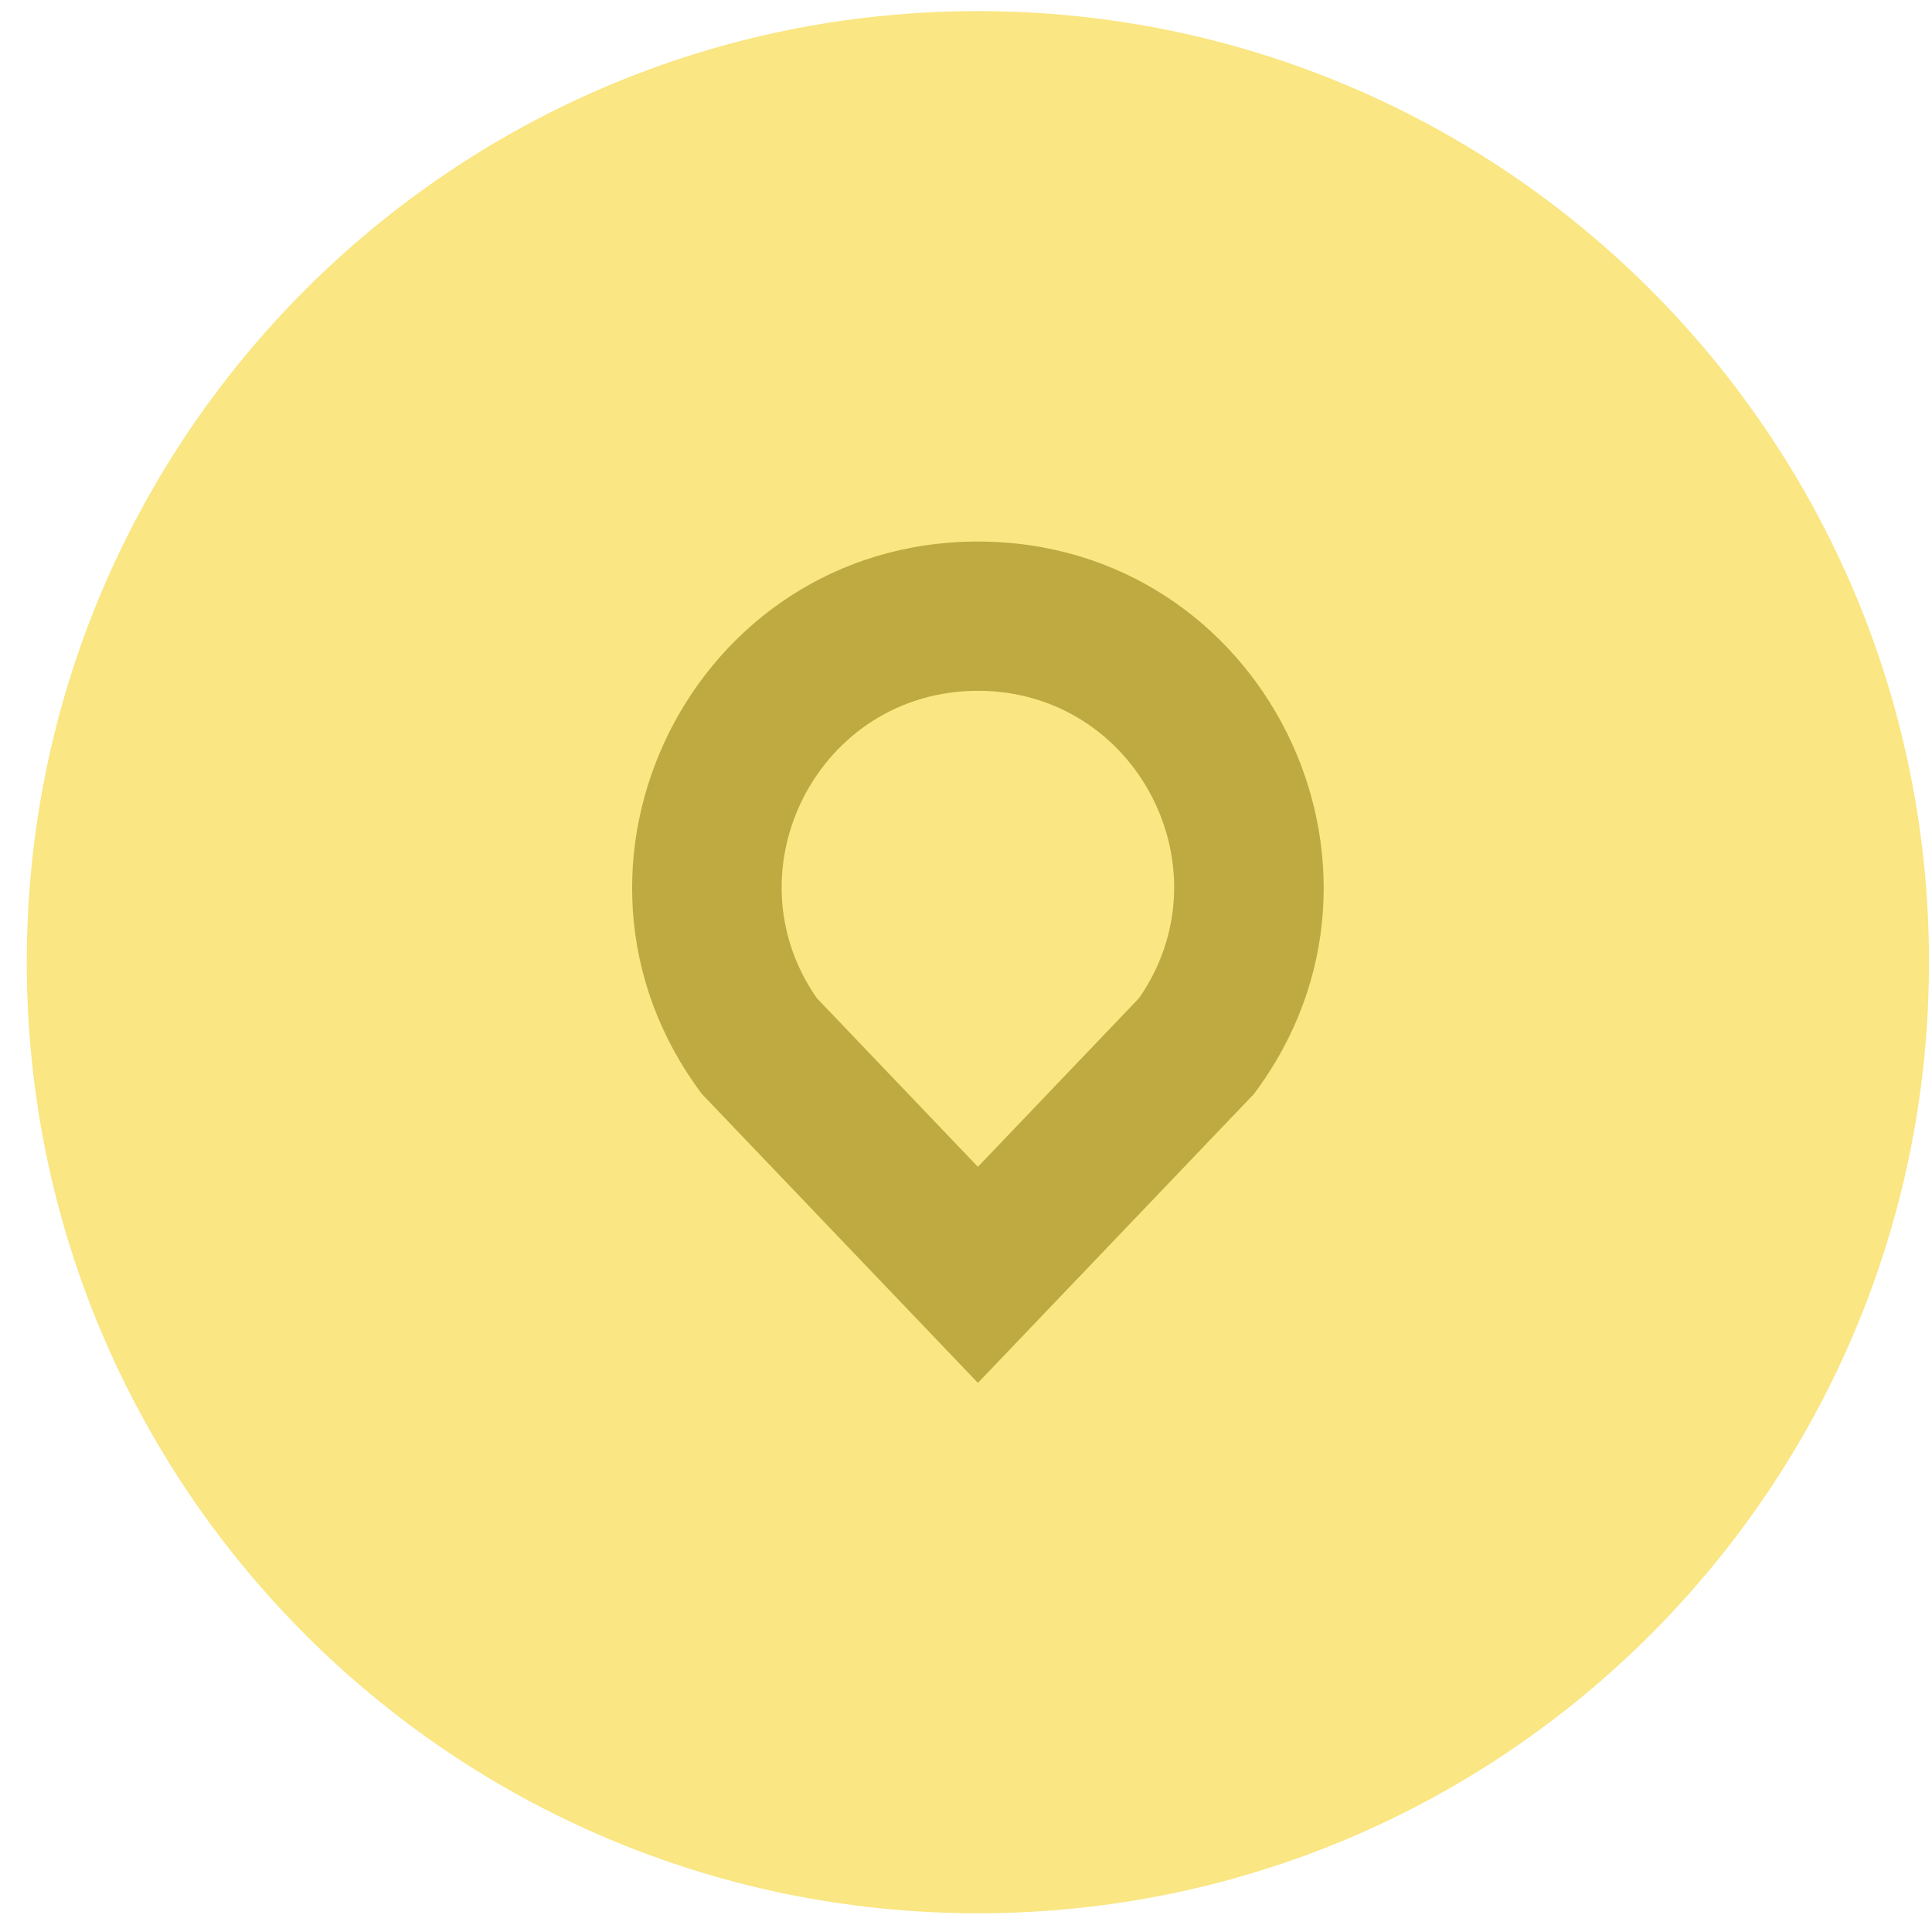
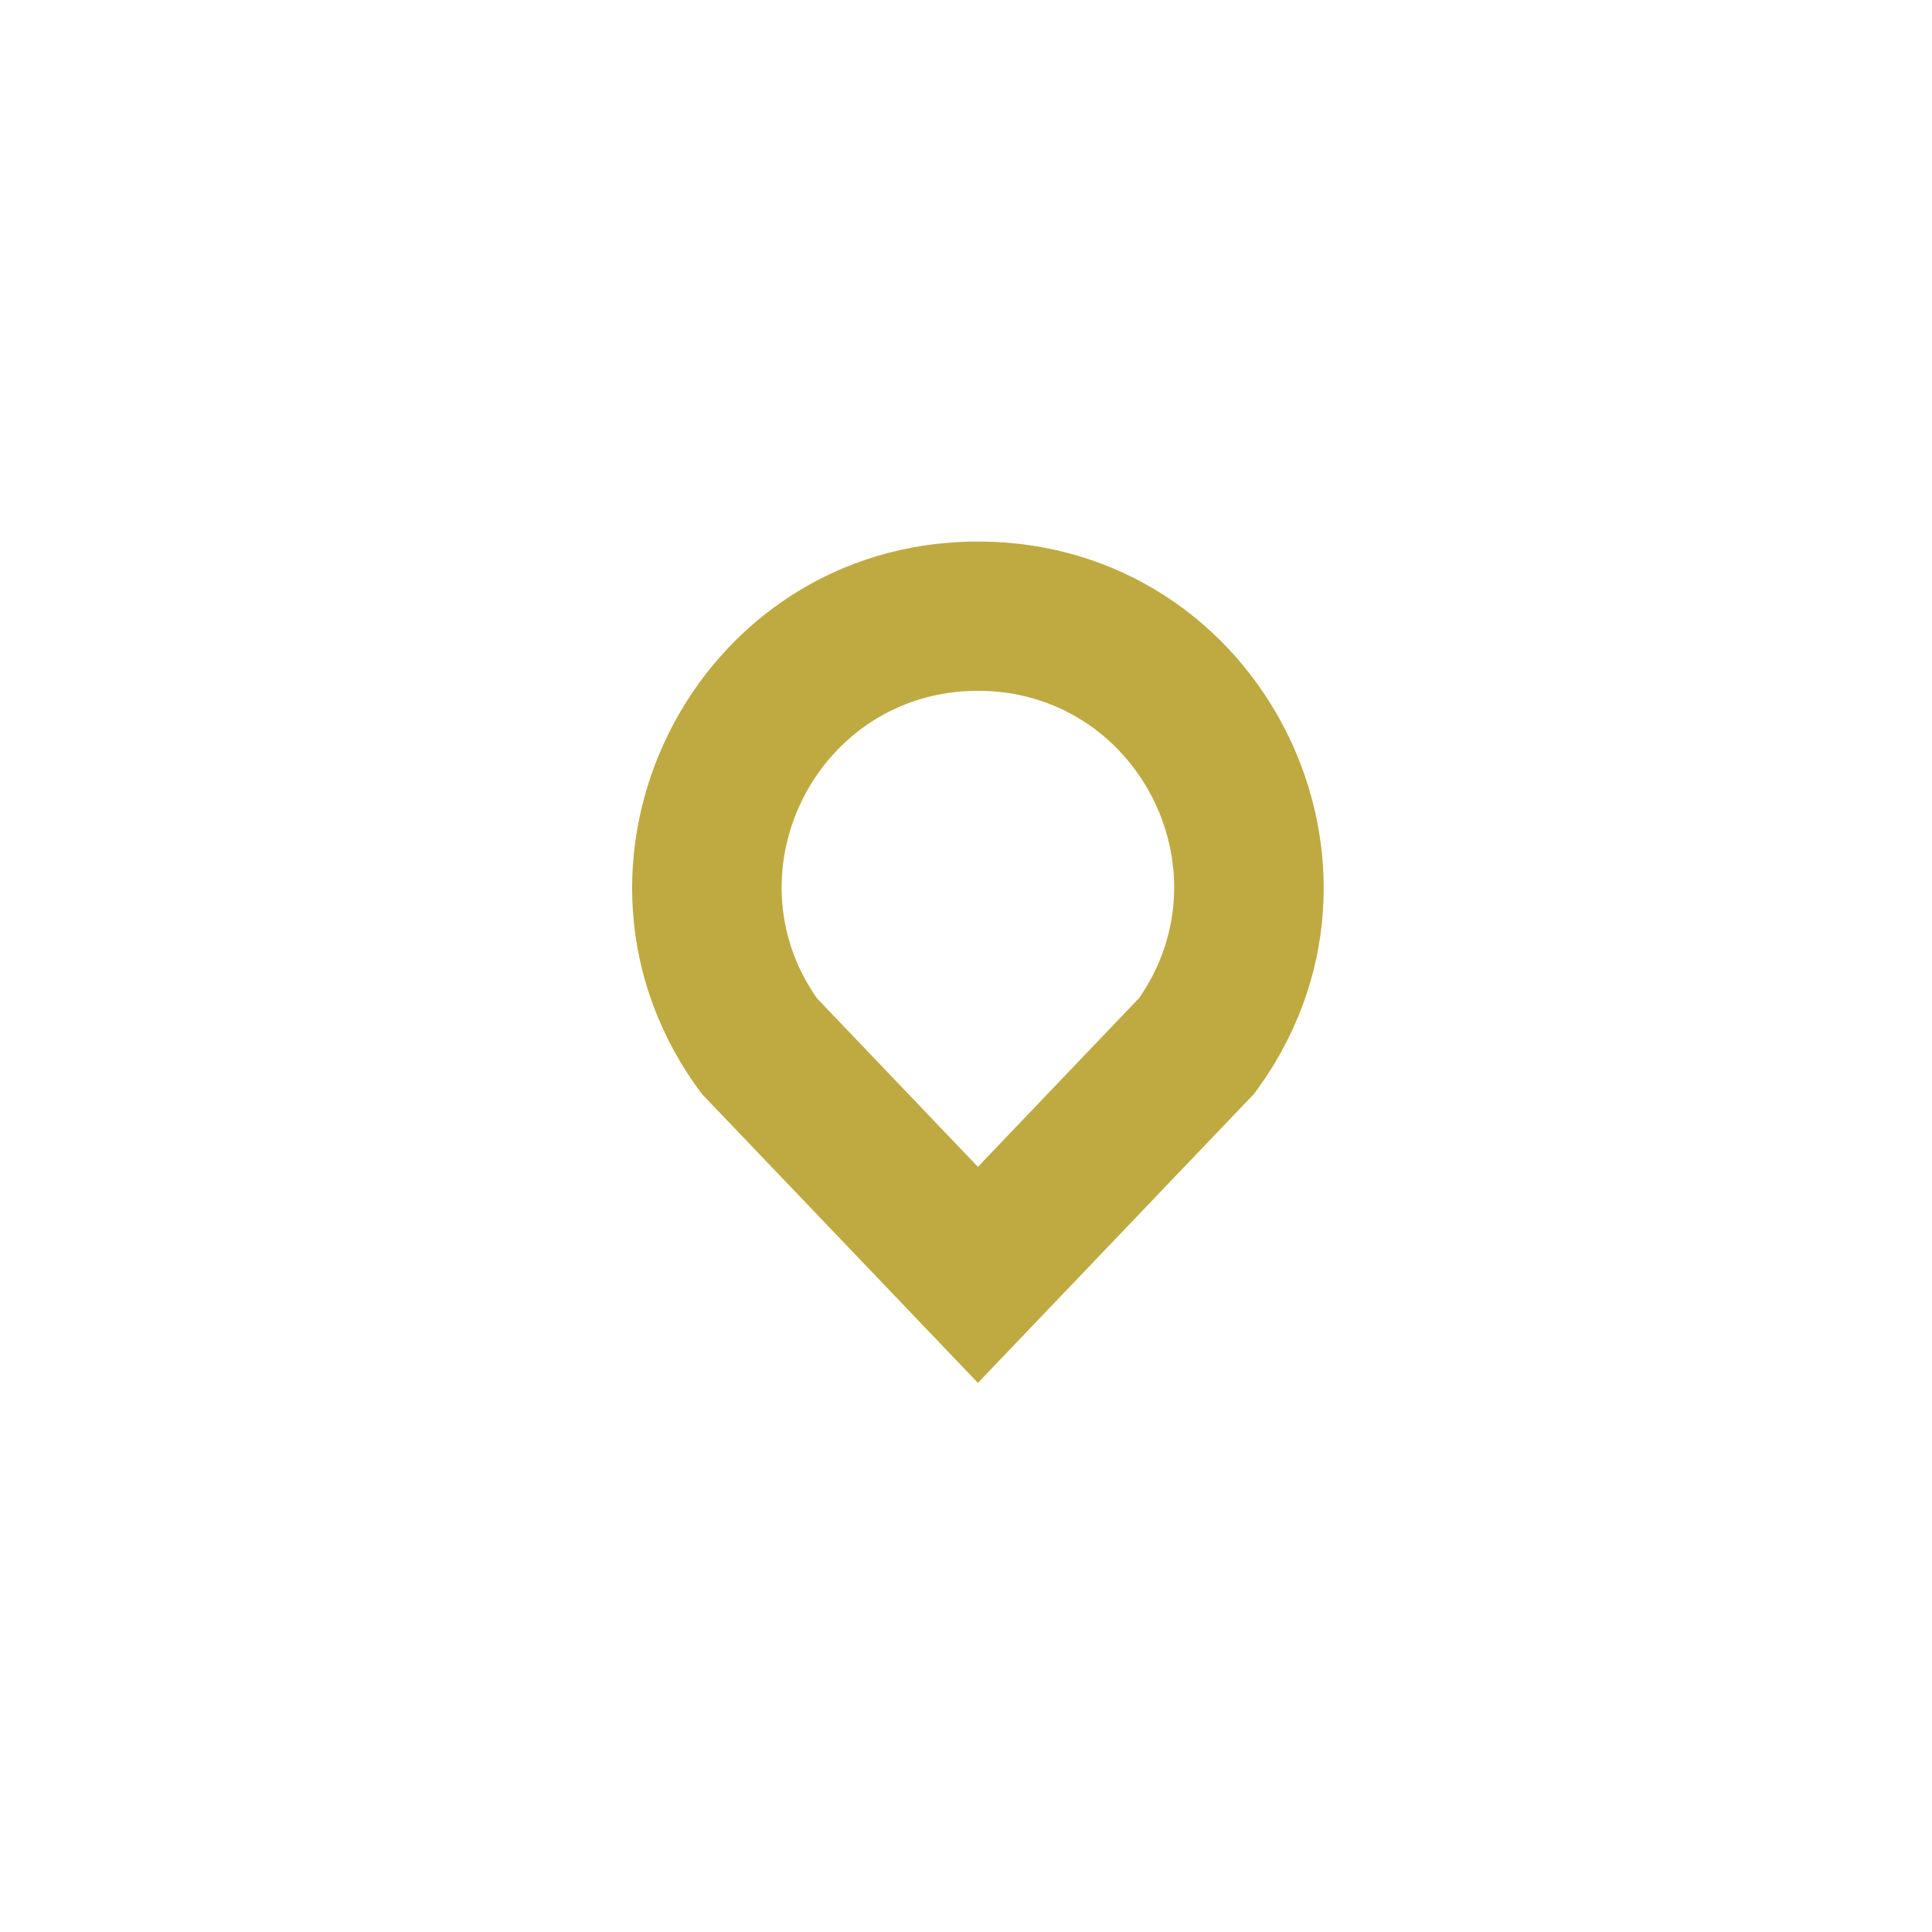
<svg xmlns="http://www.w3.org/2000/svg" width="36" height="36" viewBox="0 0 36 36" fill="none">
-   <path d="M18.222 35.651C8.434 35.651 0.499 27.717 0.499 17.929C0.499 8.141 8.434 0.207 18.222 0.207C28.01 0.207 35.944 8.141 35.944 17.929C35.944 27.717 28.01 35.651 18.222 35.651Z" fill="#FAE682" />
  <path fill-rule="evenodd" clip-rule="evenodd" d="M18.222 25.768L23.364 20.386C26.549 16.146 23.524 10.091 18.222 10.091C12.919 10.091 9.895 16.146 13.08 20.386L18.222 25.768ZM18.222 21.742L21.224 18.599C22.893 16.2 21.183 12.872 18.222 12.872C15.26 12.872 13.55 16.2 15.22 18.599L18.222 21.742Z" fill="#BFAA41" />
</svg>